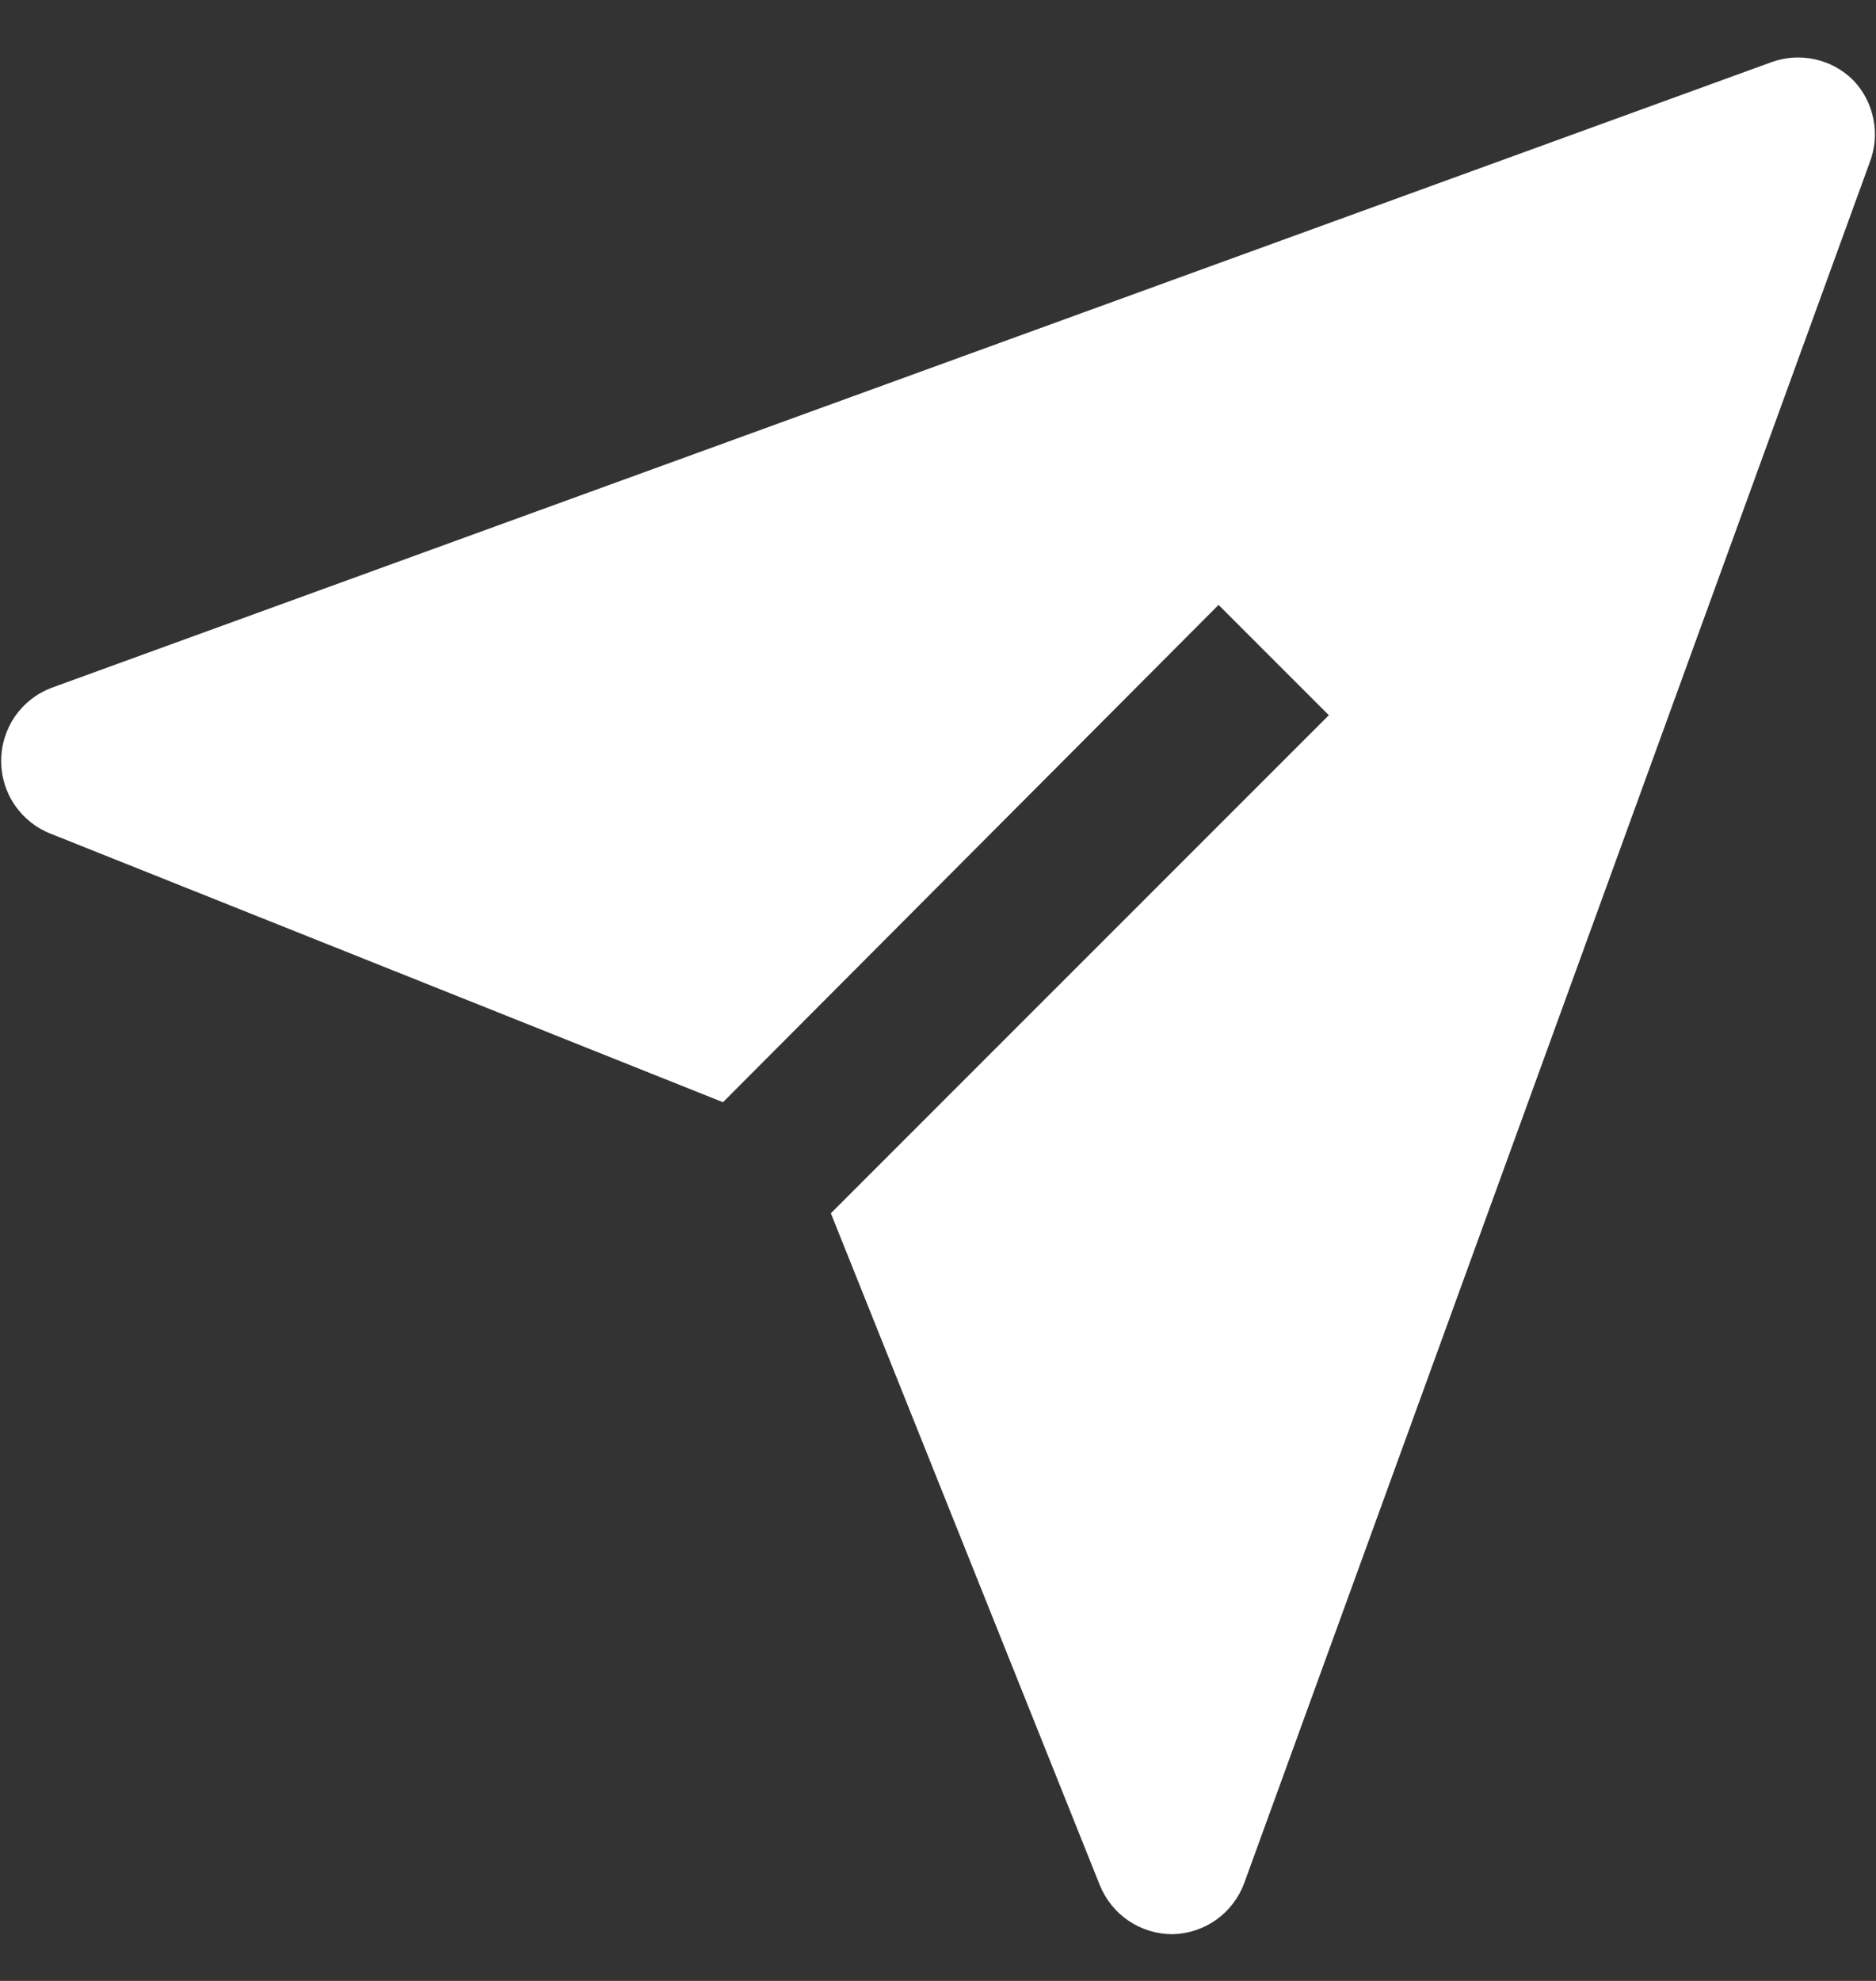
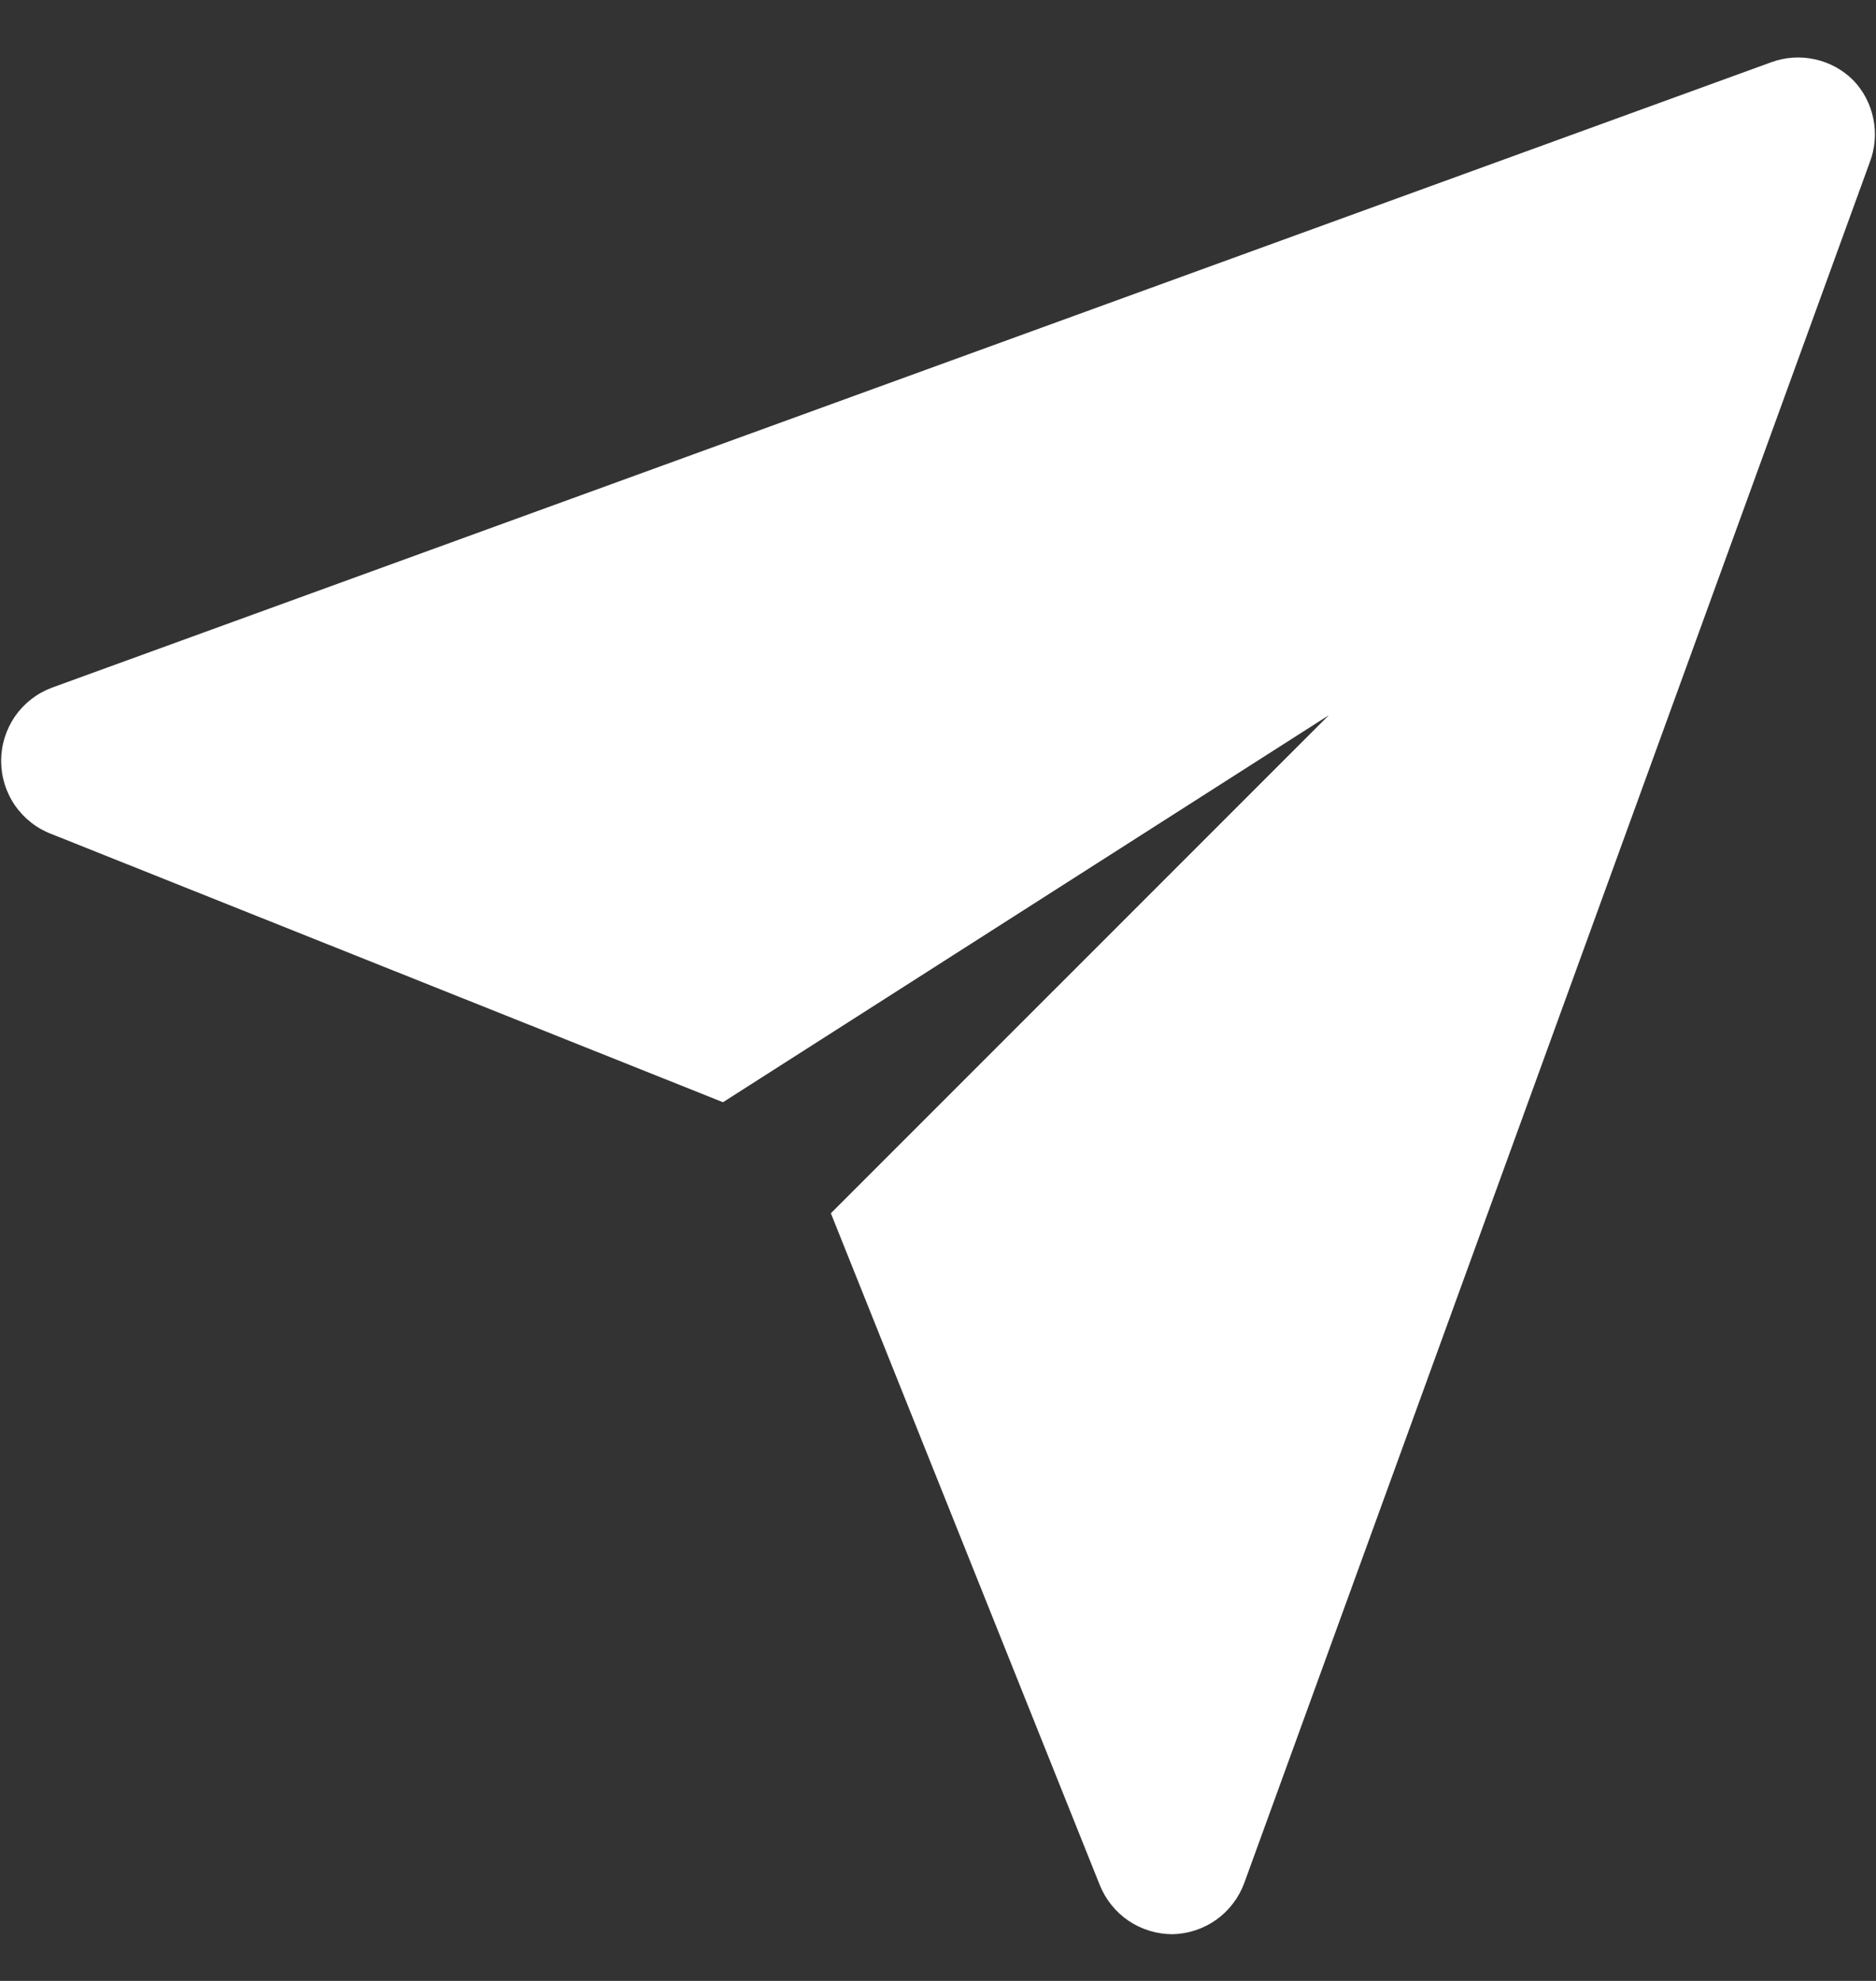
<svg xmlns="http://www.w3.org/2000/svg" width="18" height="19" viewBox="0 0 18 19" fill="none">
  <rect x="0" y="0" width="18" height="19" fill="#333333" stroke="none" />
-   <path d="M17.782 0.77C17.681 0.669 17.553 0.599 17.414 0.569C17.274 0.538 17.129 0.548 16.995 0.597L0.495 6.597C0.352 6.651 0.23 6.747 0.143 6.872C0.057 6.998 0.011 7.146 0.011 7.298C0.011 7.451 0.057 7.599 0.143 7.724C0.23 7.85 0.352 7.946 0.495 8L6.937 10.572L11.692 5.802L12.75 6.86L7.972 11.637L10.552 18.08C10.608 18.219 10.704 18.339 10.828 18.423C10.953 18.507 11.1 18.552 11.25 18.552C11.401 18.549 11.548 18.5 11.672 18.412C11.795 18.323 11.888 18.2 11.94 18.057L17.94 1.557C17.991 1.425 18.003 1.28 17.975 1.141C17.947 1.001 17.881 0.873 17.782 0.77Z" fill="white" />
+   <path d="M17.782 0.77C17.681 0.669 17.553 0.599 17.414 0.569C17.274 0.538 17.129 0.548 16.995 0.597L0.495 6.597C0.352 6.651 0.23 6.747 0.143 6.872C0.057 6.998 0.011 7.146 0.011 7.298C0.011 7.451 0.057 7.599 0.143 7.724C0.23 7.85 0.352 7.946 0.495 8L6.937 10.572L12.75 6.86L7.972 11.637L10.552 18.08C10.608 18.219 10.704 18.339 10.828 18.423C10.953 18.507 11.1 18.552 11.25 18.552C11.401 18.549 11.548 18.5 11.672 18.412C11.795 18.323 11.888 18.2 11.94 18.057L17.94 1.557C17.991 1.425 18.003 1.28 17.975 1.141C17.947 1.001 17.881 0.873 17.782 0.77Z" fill="white" />
</svg>